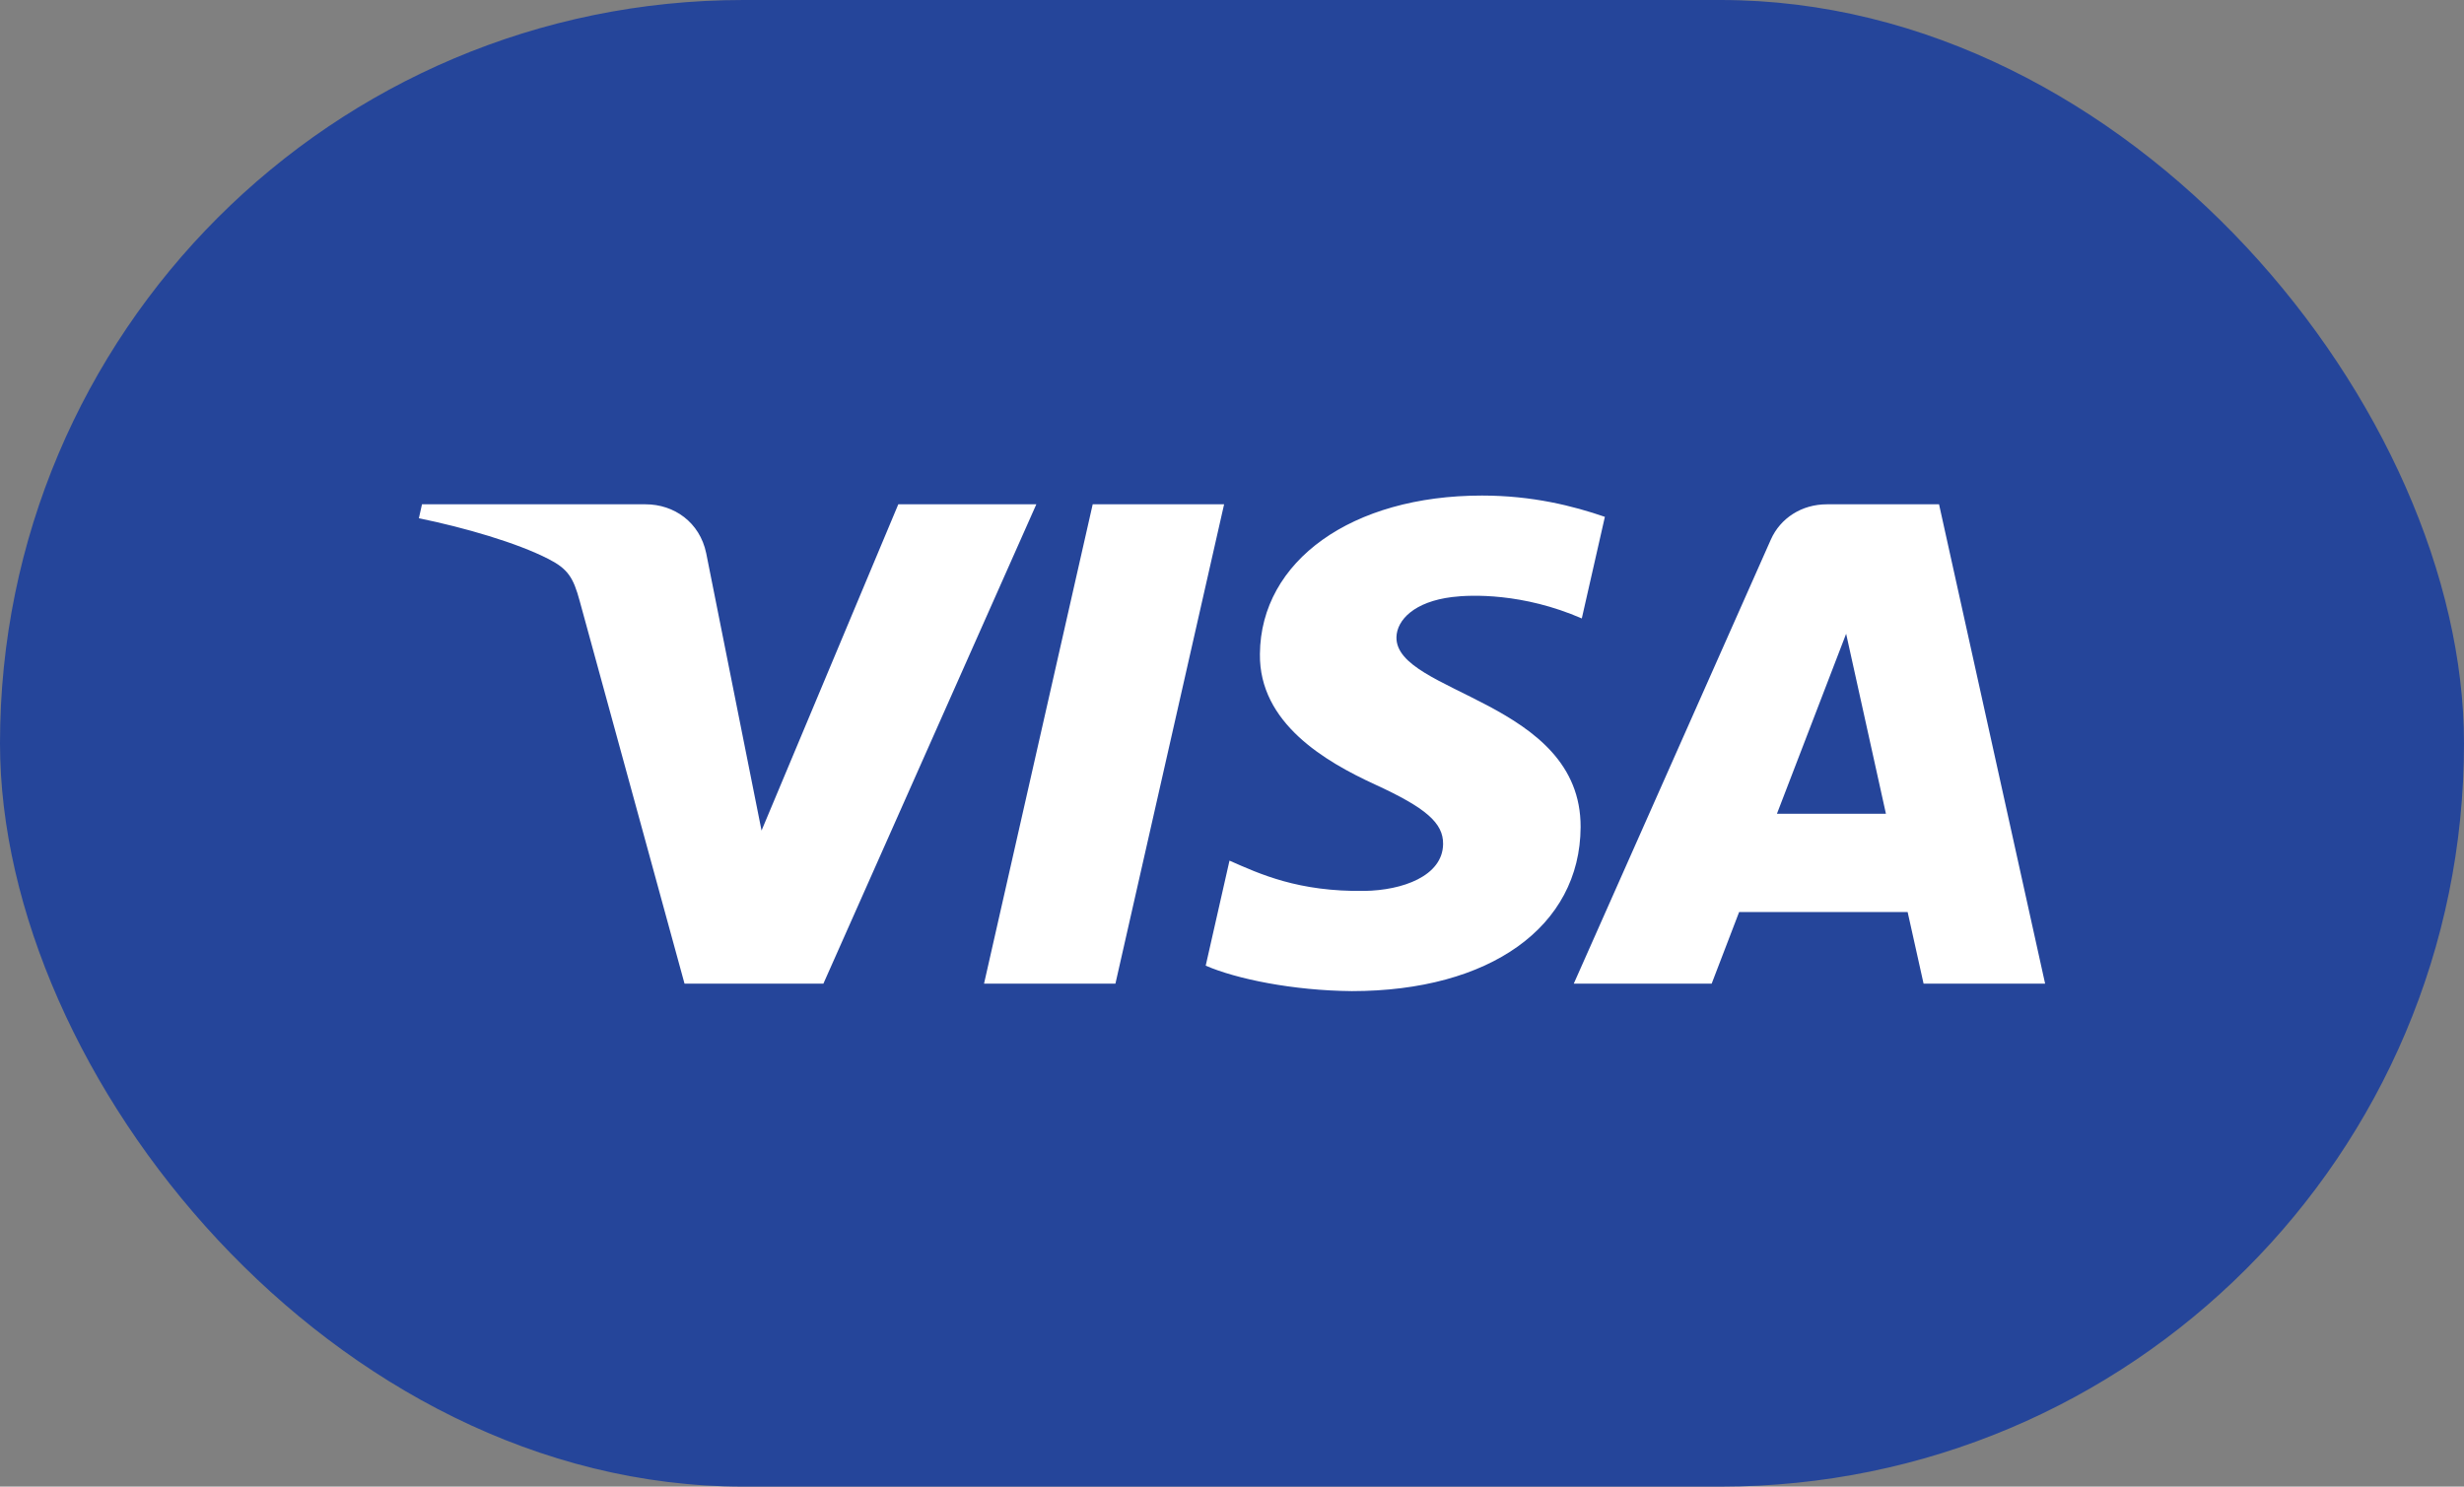
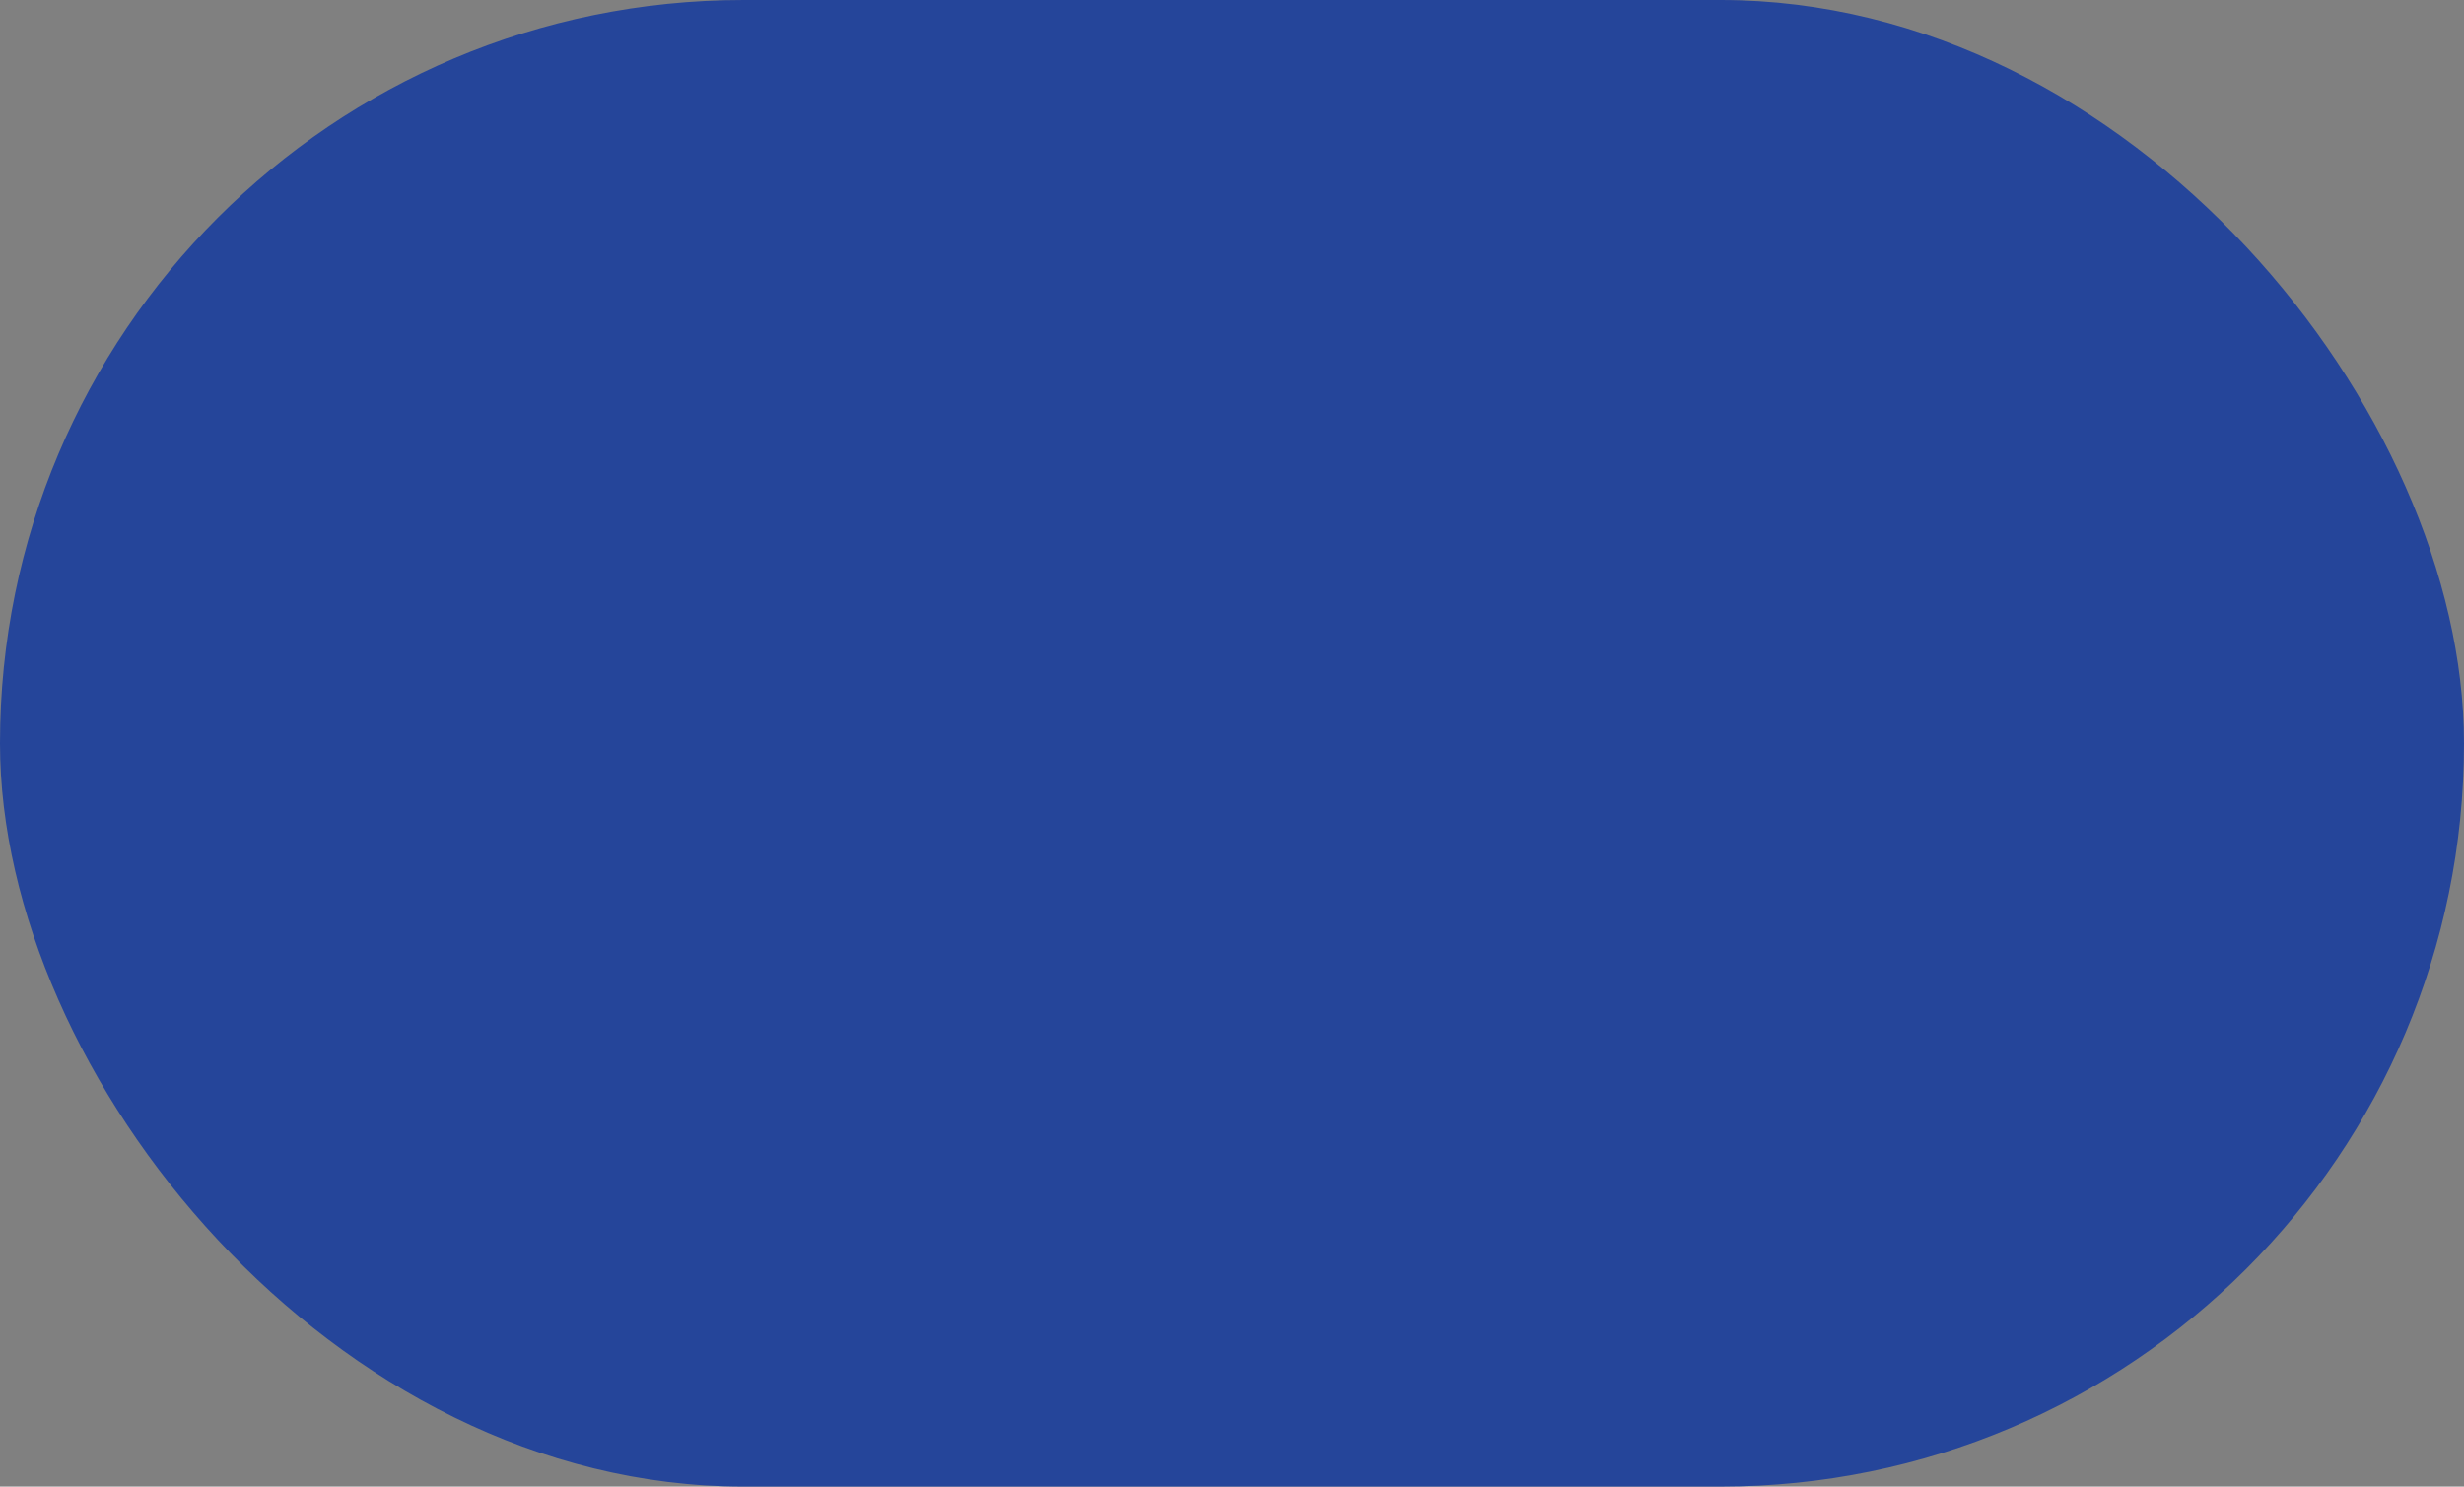
<svg xmlns="http://www.w3.org/2000/svg" width="58" height="35" viewBox="0 0 58 35" fill="none">
  <rect x="0" y="0" width="58" height="35" fill="#808080" stroke="none" />
  <rect width="58" height="35" rx="17.5" fill="#25459A" />
-   <path d="M29.657 15.397C29.636 17.022 31.192 17.929 32.364 18.468C33.569 19.021 33.974 19.376 33.969 19.871C33.96 20.628 33.008 20.962 32.117 20.975C30.563 20.998 29.66 20.579 28.941 20.262L28.381 22.735C29.102 23.048 30.437 23.322 31.821 23.334C35.069 23.334 37.194 21.82 37.206 19.474C37.219 16.496 32.841 16.331 32.871 14.999C32.882 14.596 33.29 14.165 34.184 14.056C34.627 14 35.849 13.958 37.234 14.56L37.777 12.168C37.032 11.912 36.075 11.667 34.883 11.667C31.825 11.667 29.675 13.201 29.657 15.397ZM43.002 11.873C42.409 11.873 41.908 12.2 41.685 12.701L37.045 23.158H40.291L40.937 21.473H44.904L45.279 23.158H48.14L45.643 11.873H43.002ZM43.456 14.921L44.393 19.159H41.827L43.456 14.921ZM25.721 11.873L23.163 23.158L26.256 23.158L28.814 11.873H25.721ZM21.145 11.873L17.926 19.554L16.623 13.023C16.471 12.294 15.867 11.873 15.197 11.873H9.933L9.86 12.201C10.94 12.422 12.168 12.779 12.912 13.161C13.367 13.394 13.497 13.598 13.646 14.152L16.113 23.158H19.382L24.394 11.873H21.145Z" fill="white" />
</svg>